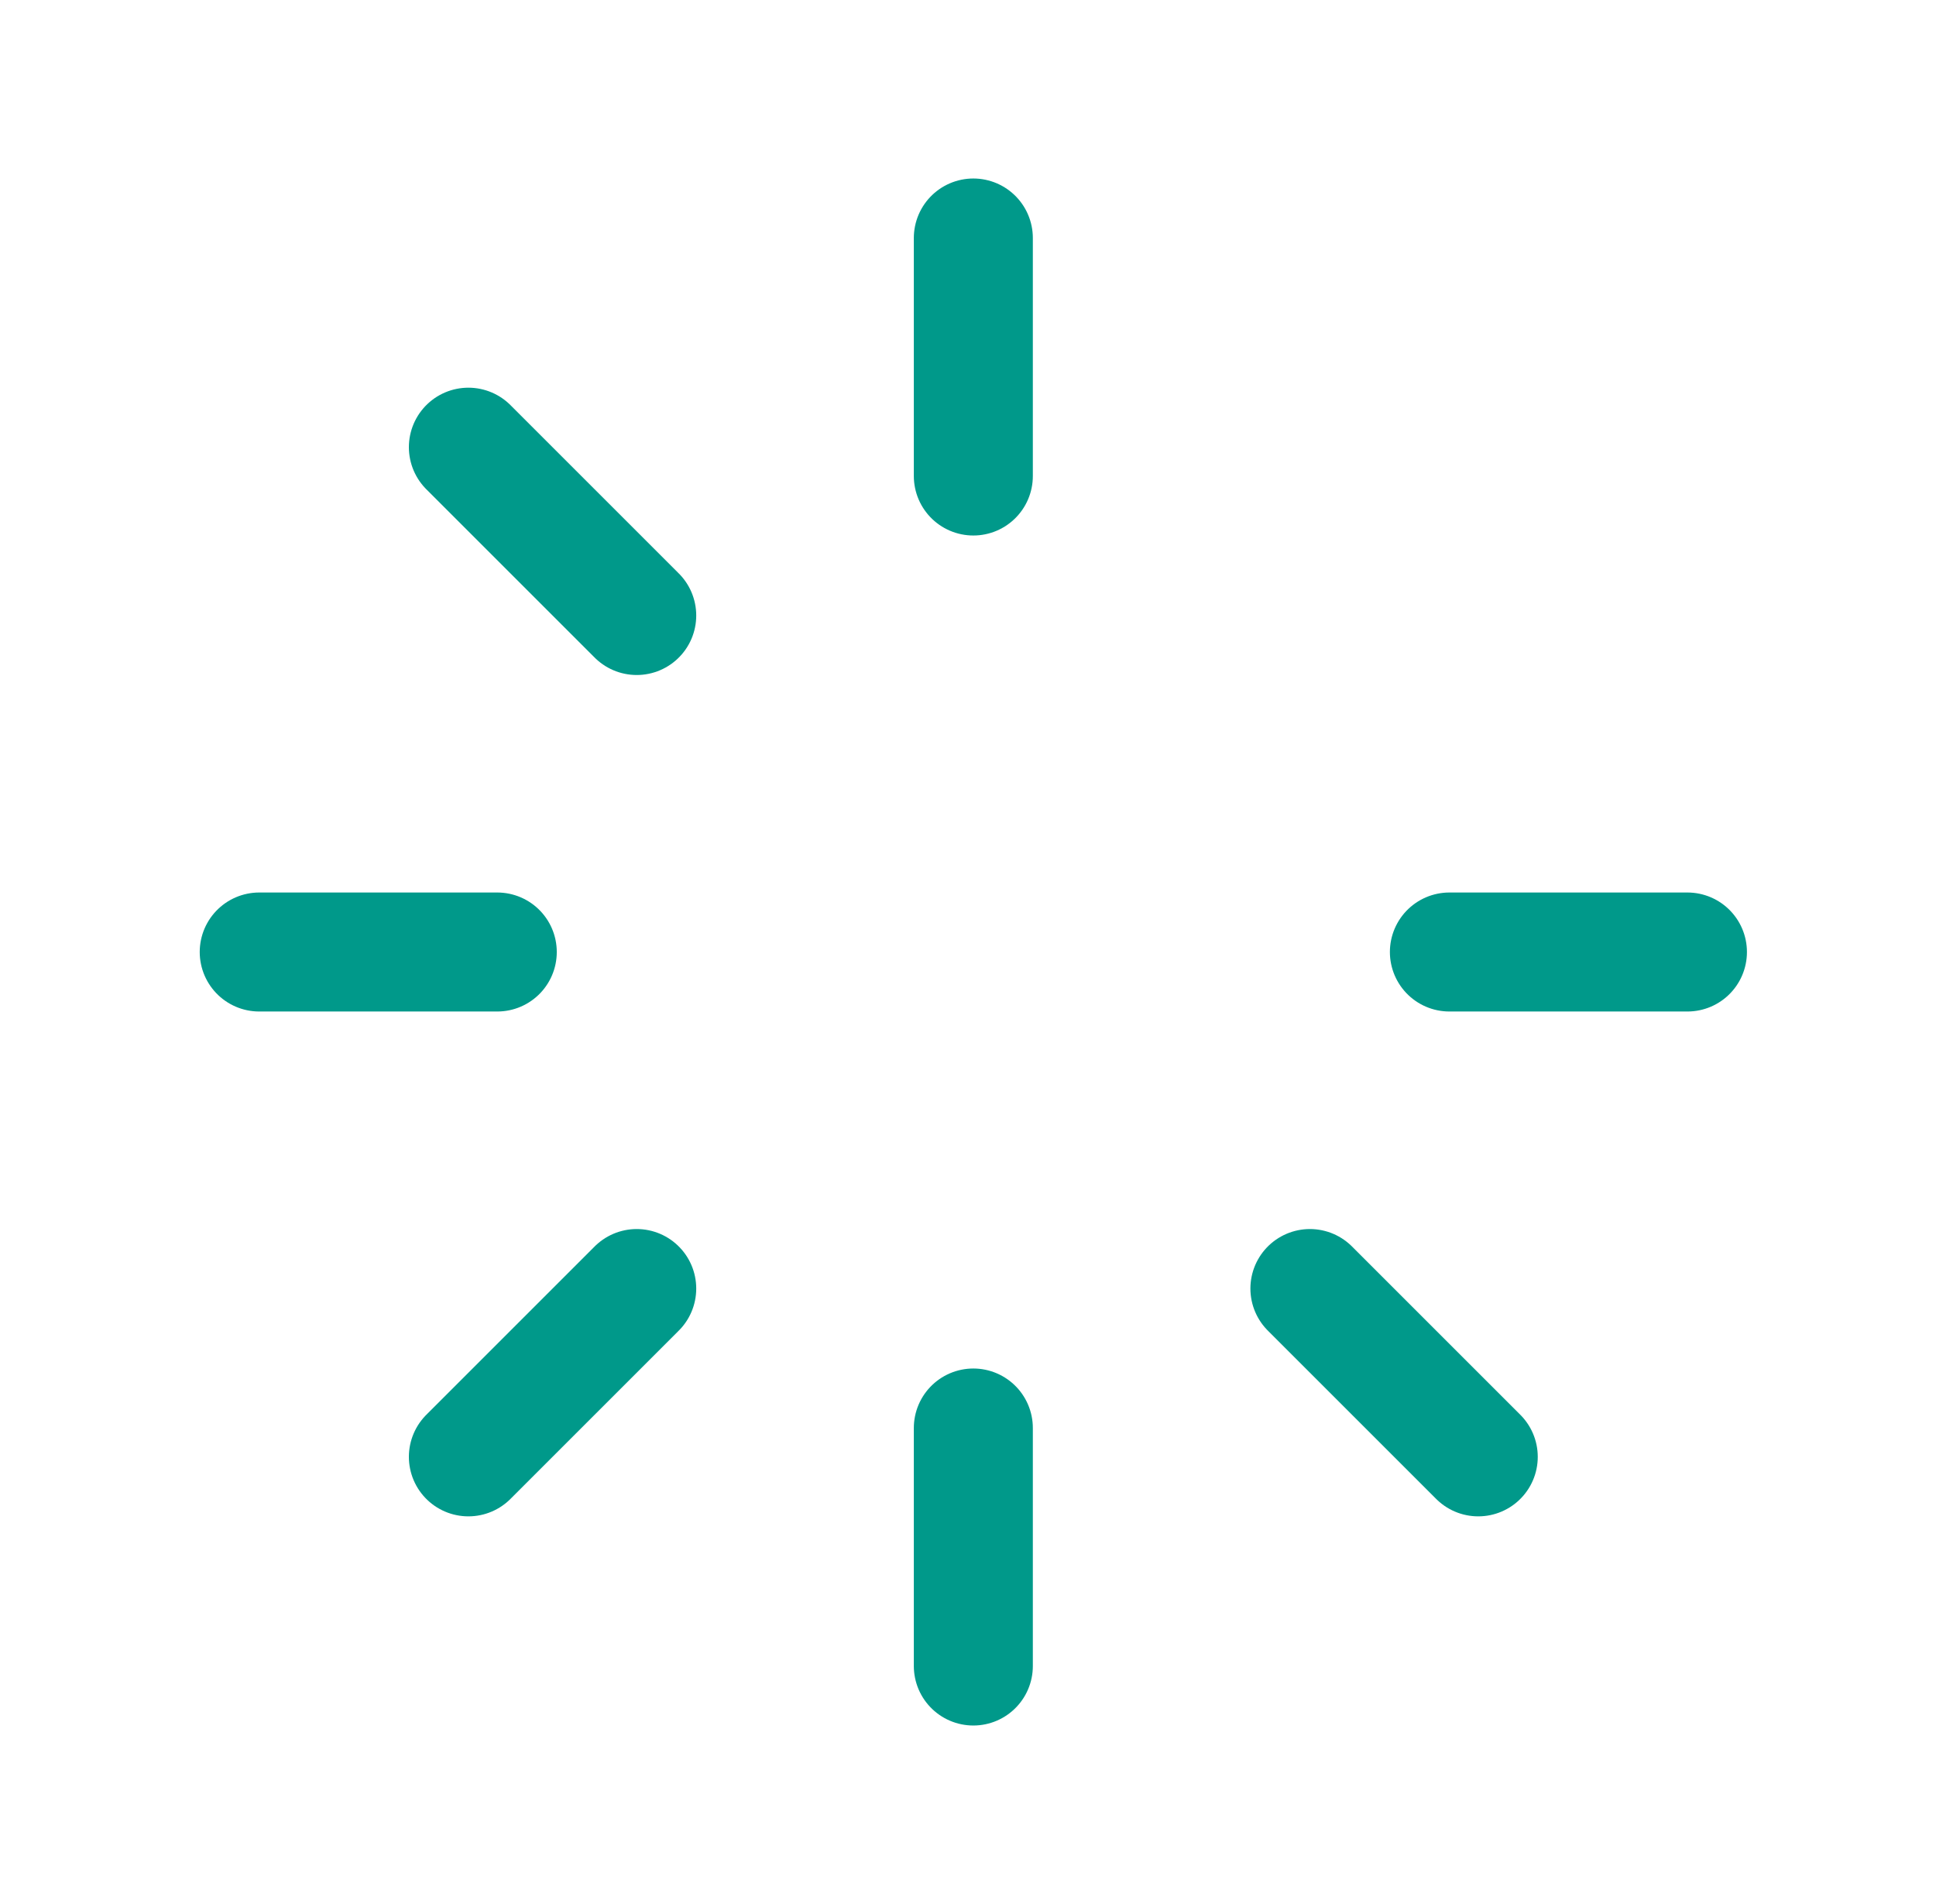
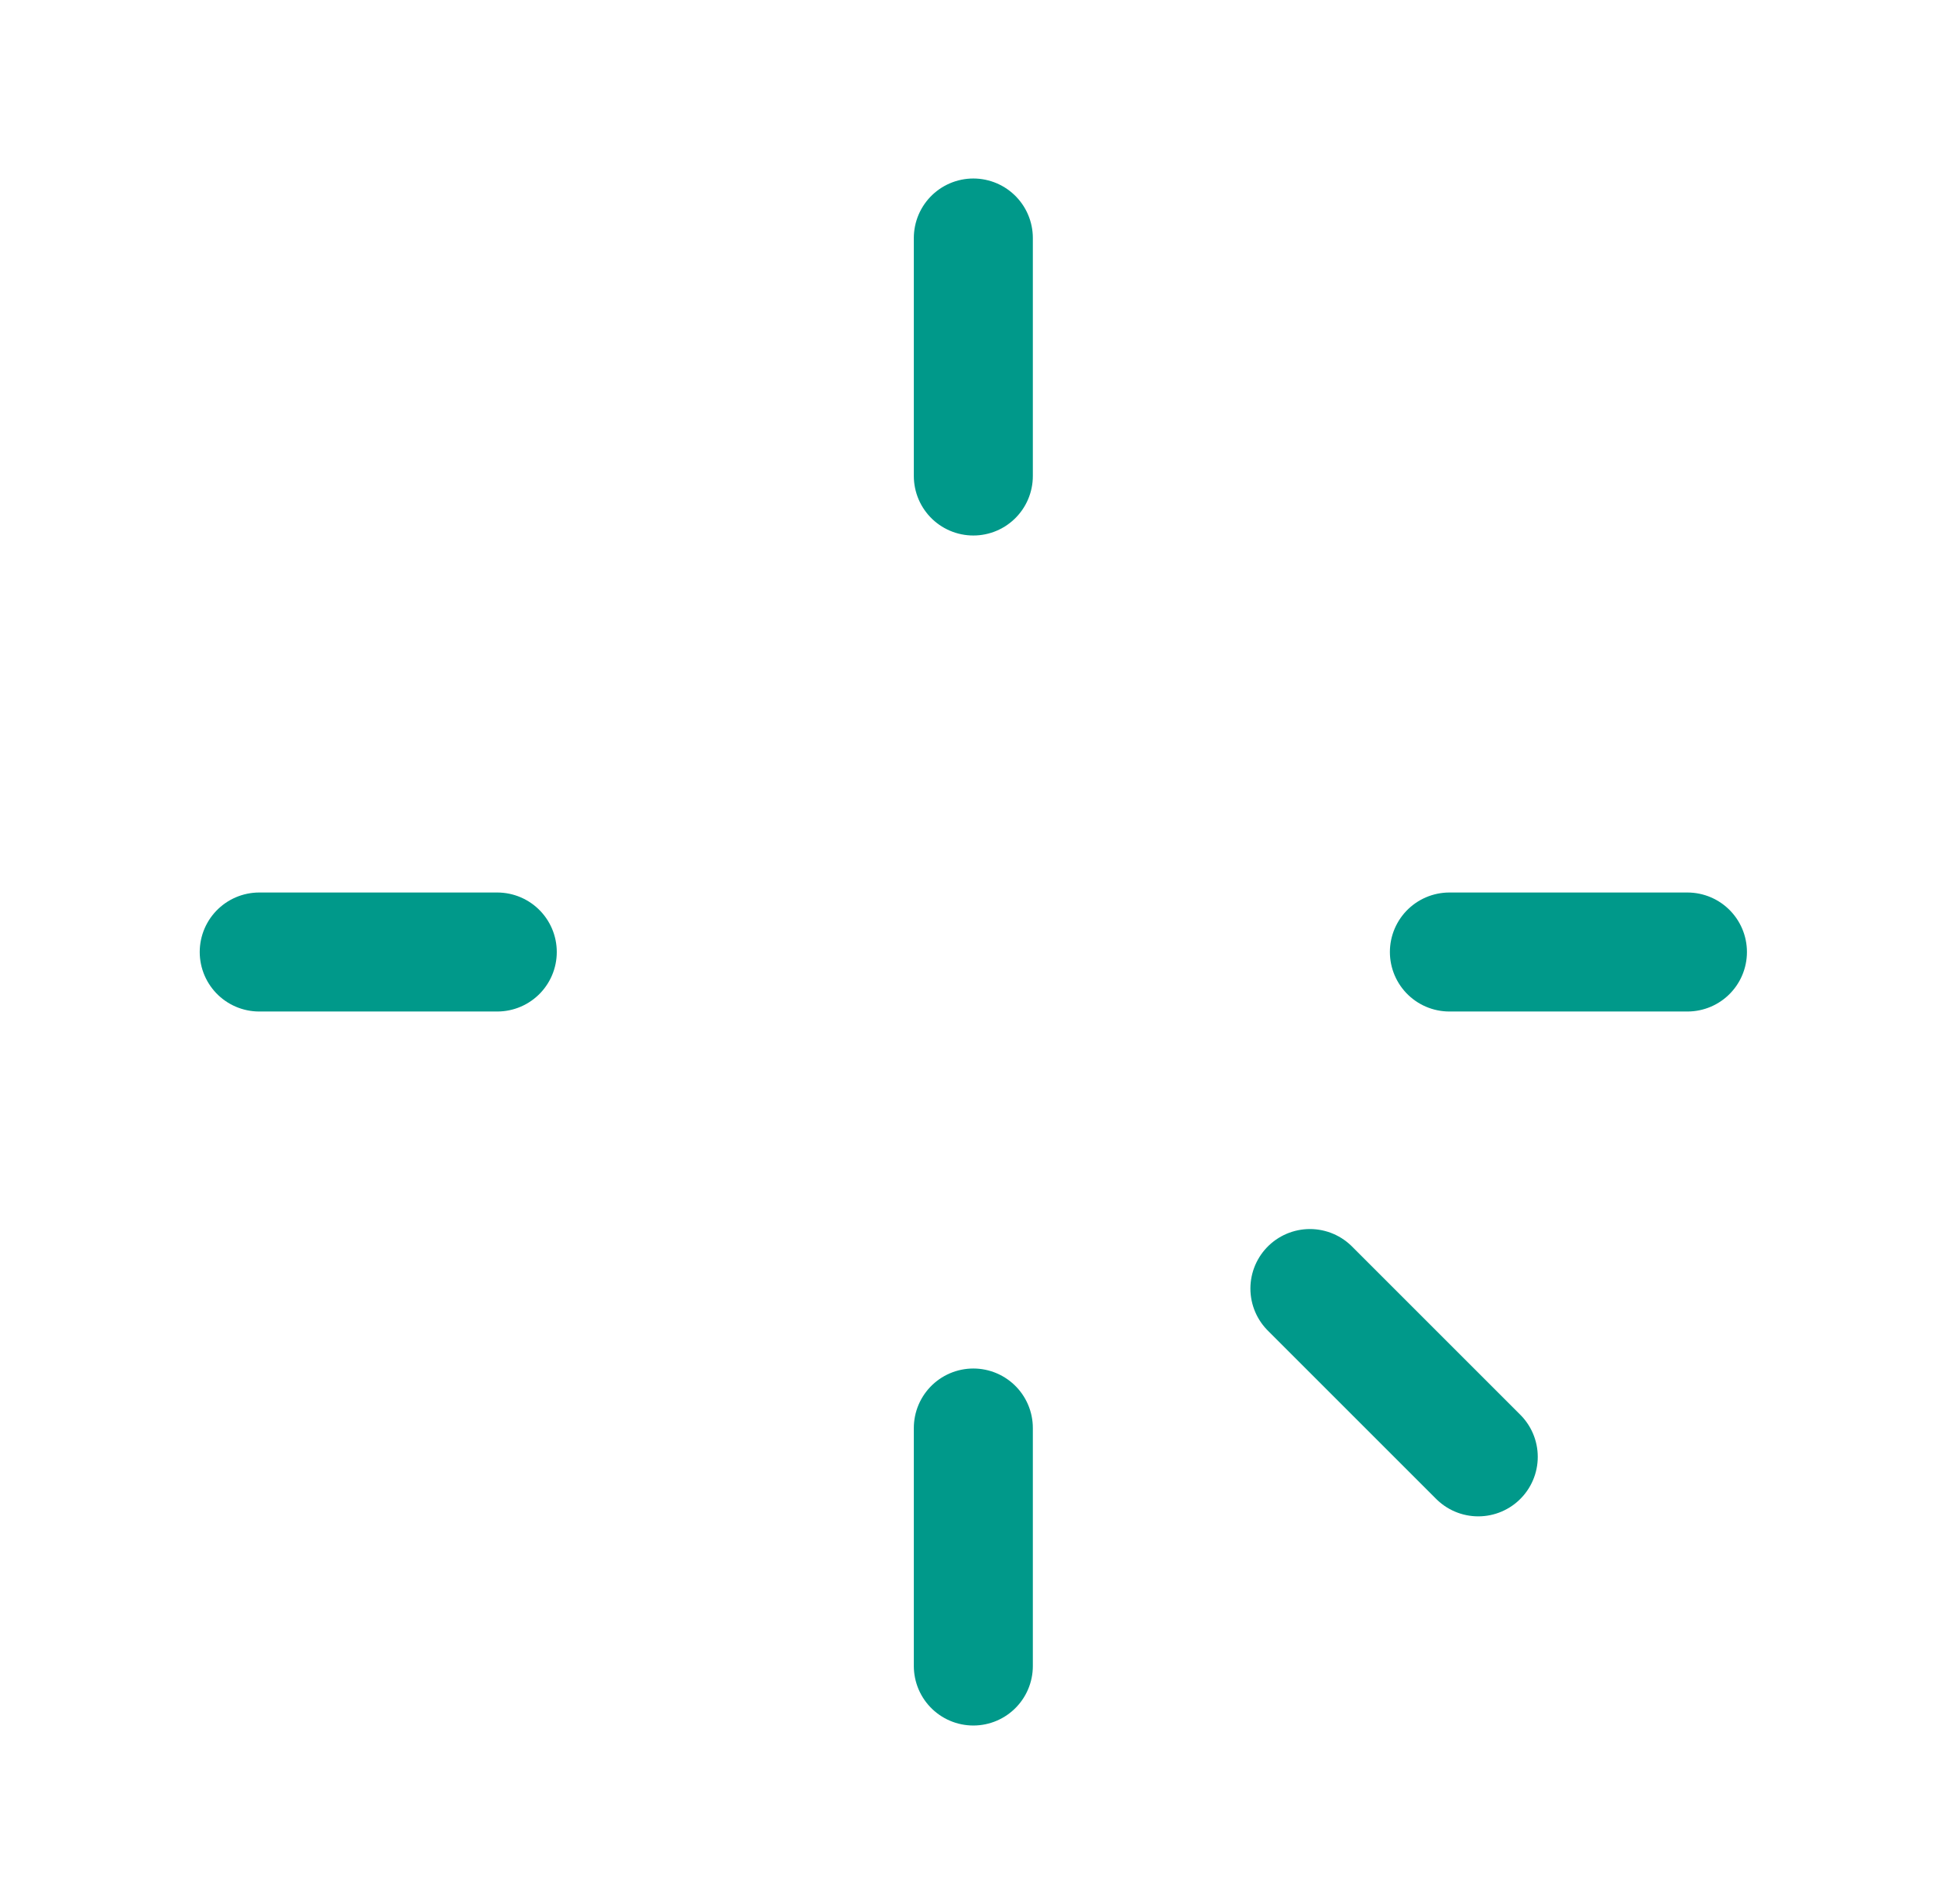
<svg xmlns="http://www.w3.org/2000/svg" width="61" height="60" viewBox="0 0 61 60" fill="none">
  <g clip-path="url(#clip0_15475_118876)">
    <path d="M30.668 7.5V15" stroke="#00998A" stroke-width="3.75" stroke-linecap="round" stroke-linejoin="round" />
    <path d="M53.168 30H45.668" stroke="#00998A" stroke-width="3.75" stroke-linecap="round" stroke-linejoin="round" />
    <path d="M46.577 45.909L41.273 40.605" stroke="#00998A" stroke-width="3.75" stroke-linecap="round" stroke-linejoin="round" />
    <path d="M30.668 52.5V45" stroke="#00998A" stroke-width="3.75" stroke-linecap="round" stroke-linejoin="round" />
-     <path d="M14.758 45.909L20.062 40.605" stroke="#00998A" stroke-width="3.75" stroke-linecap="round" stroke-linejoin="round" />
    <path d="M8.168 30H15.668" stroke="#00998A" stroke-width="3.75" stroke-linecap="round" stroke-linejoin="round" />
-     <path d="M14.758 14.092L20.062 19.396" stroke="#00998A" stroke-width="3.75" stroke-linecap="round" stroke-linejoin="round" />
  </g>
  <defs>
    <clipPath id="clip0_15475_118876">
      <rect width="60" height="60" fill="white" transform="translate(0.668)" />
    </clipPath>
  </defs>
</svg>